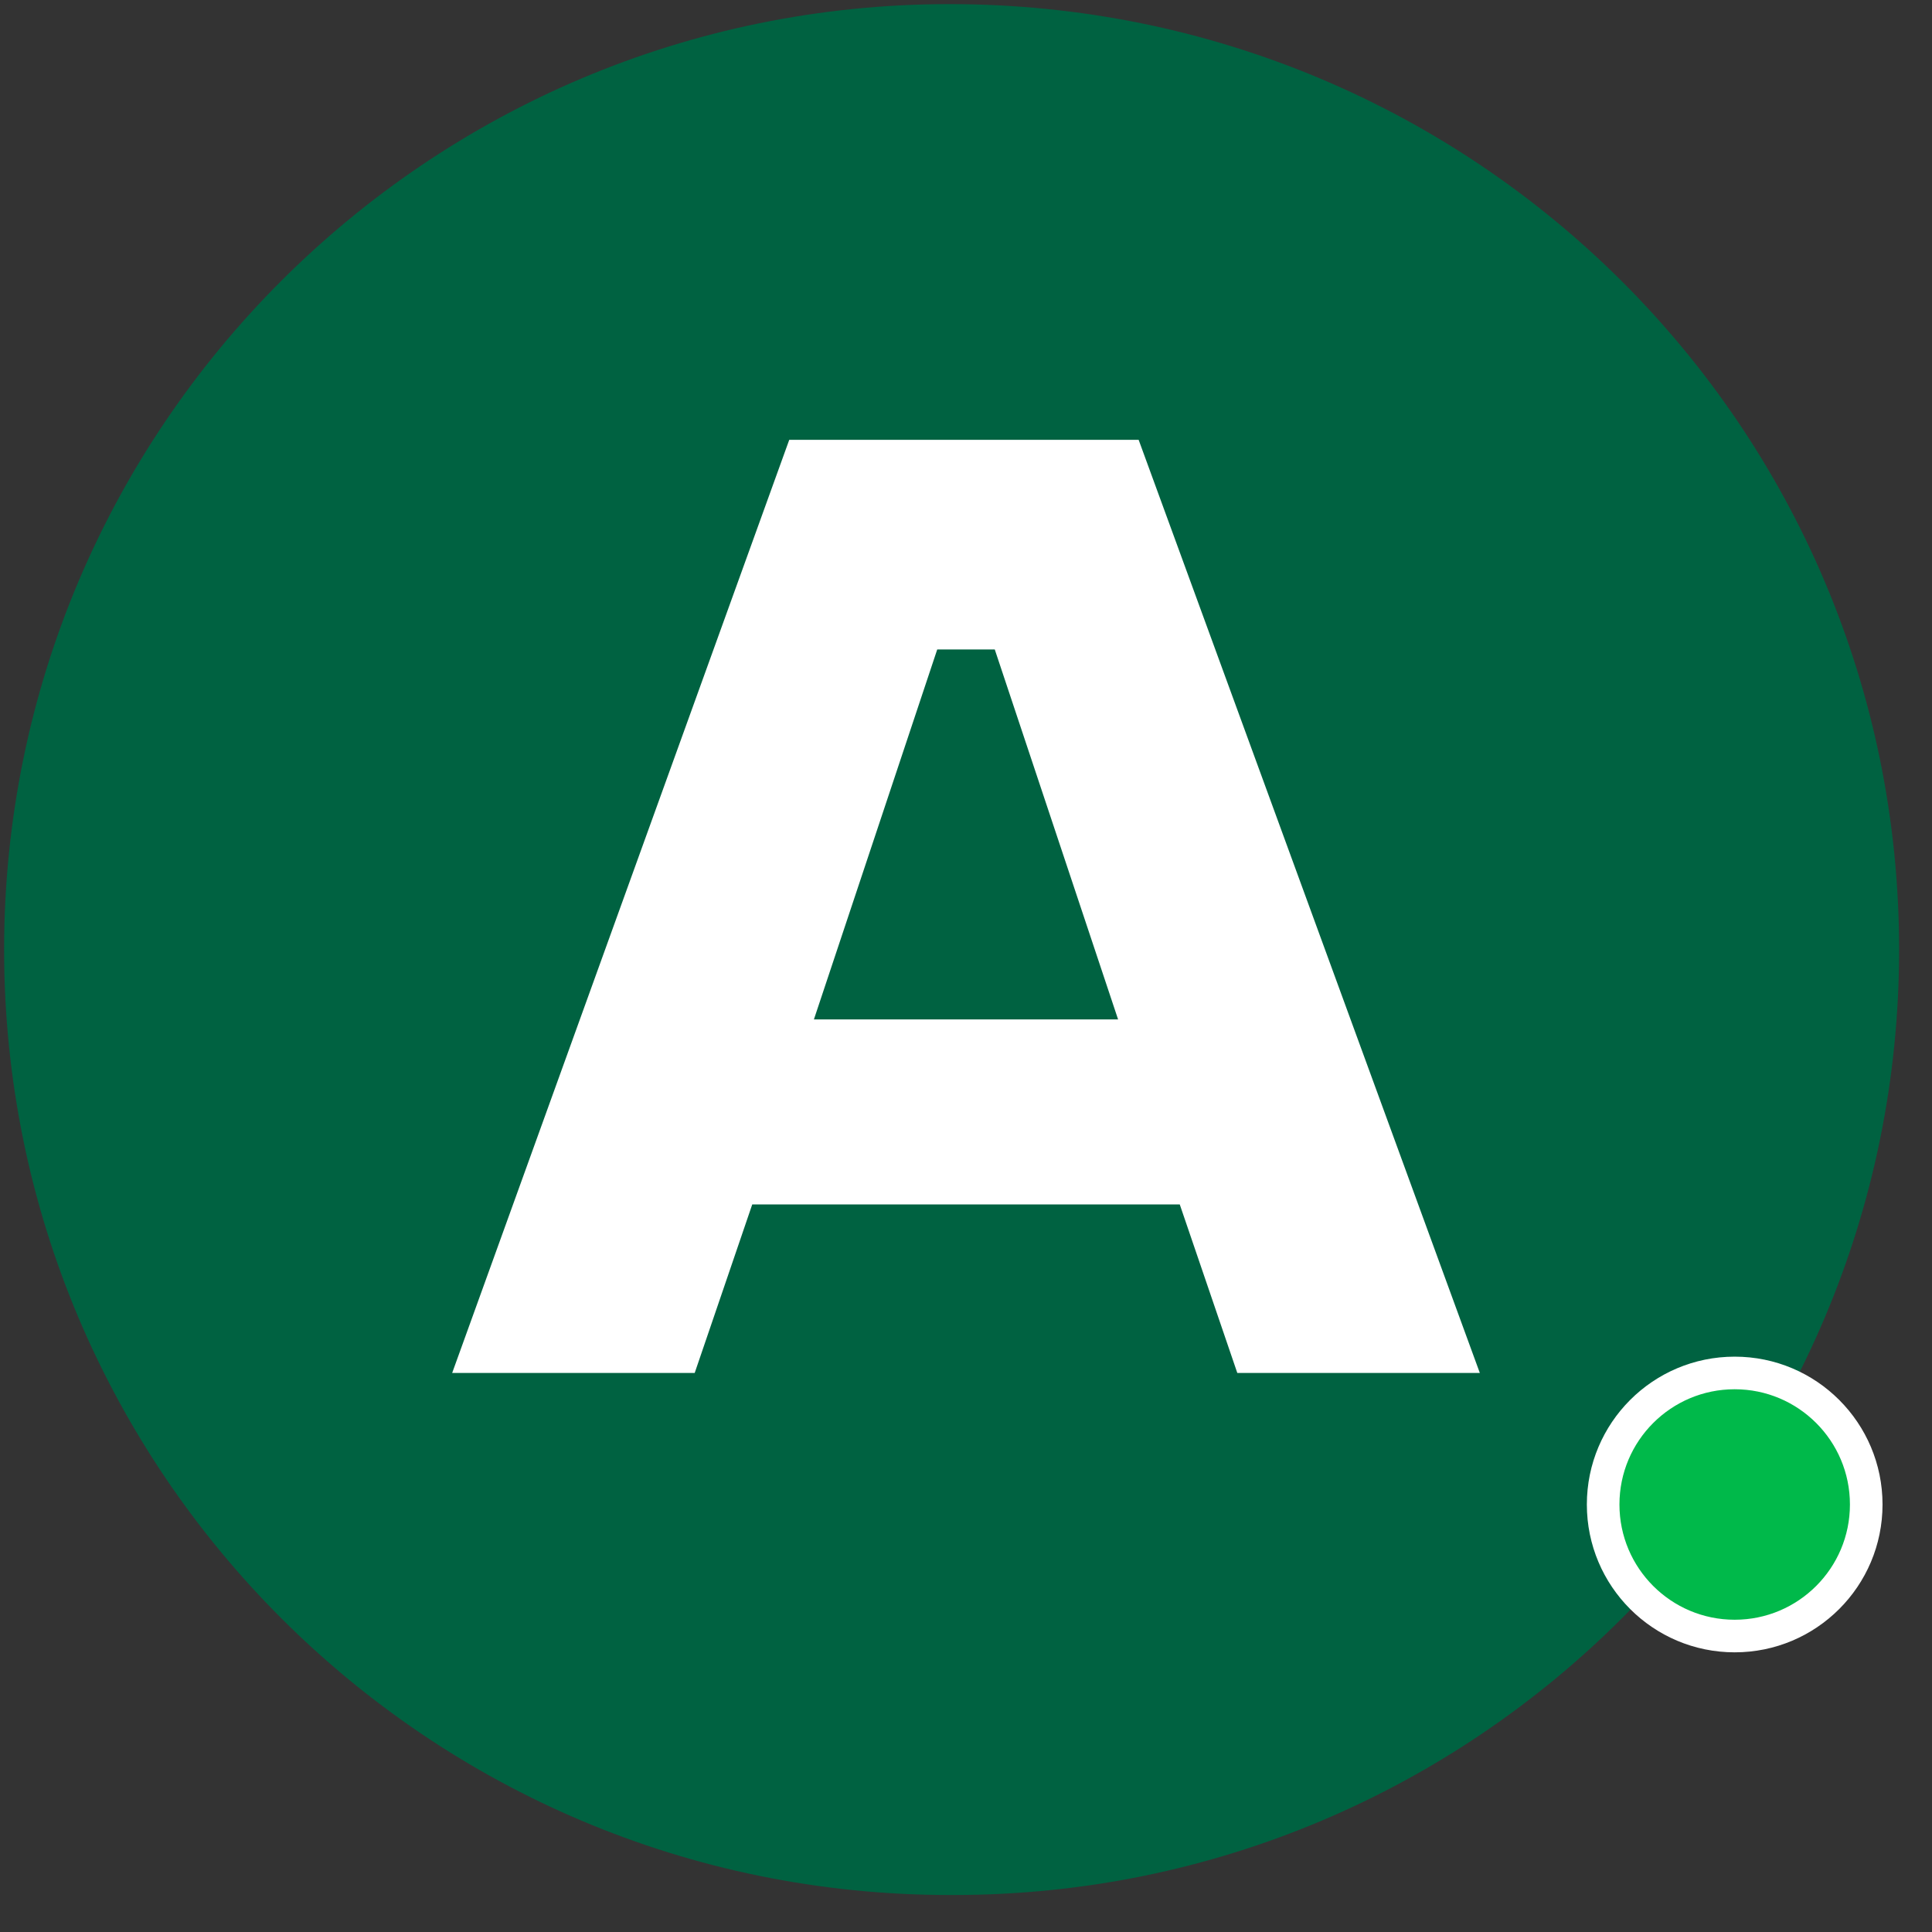
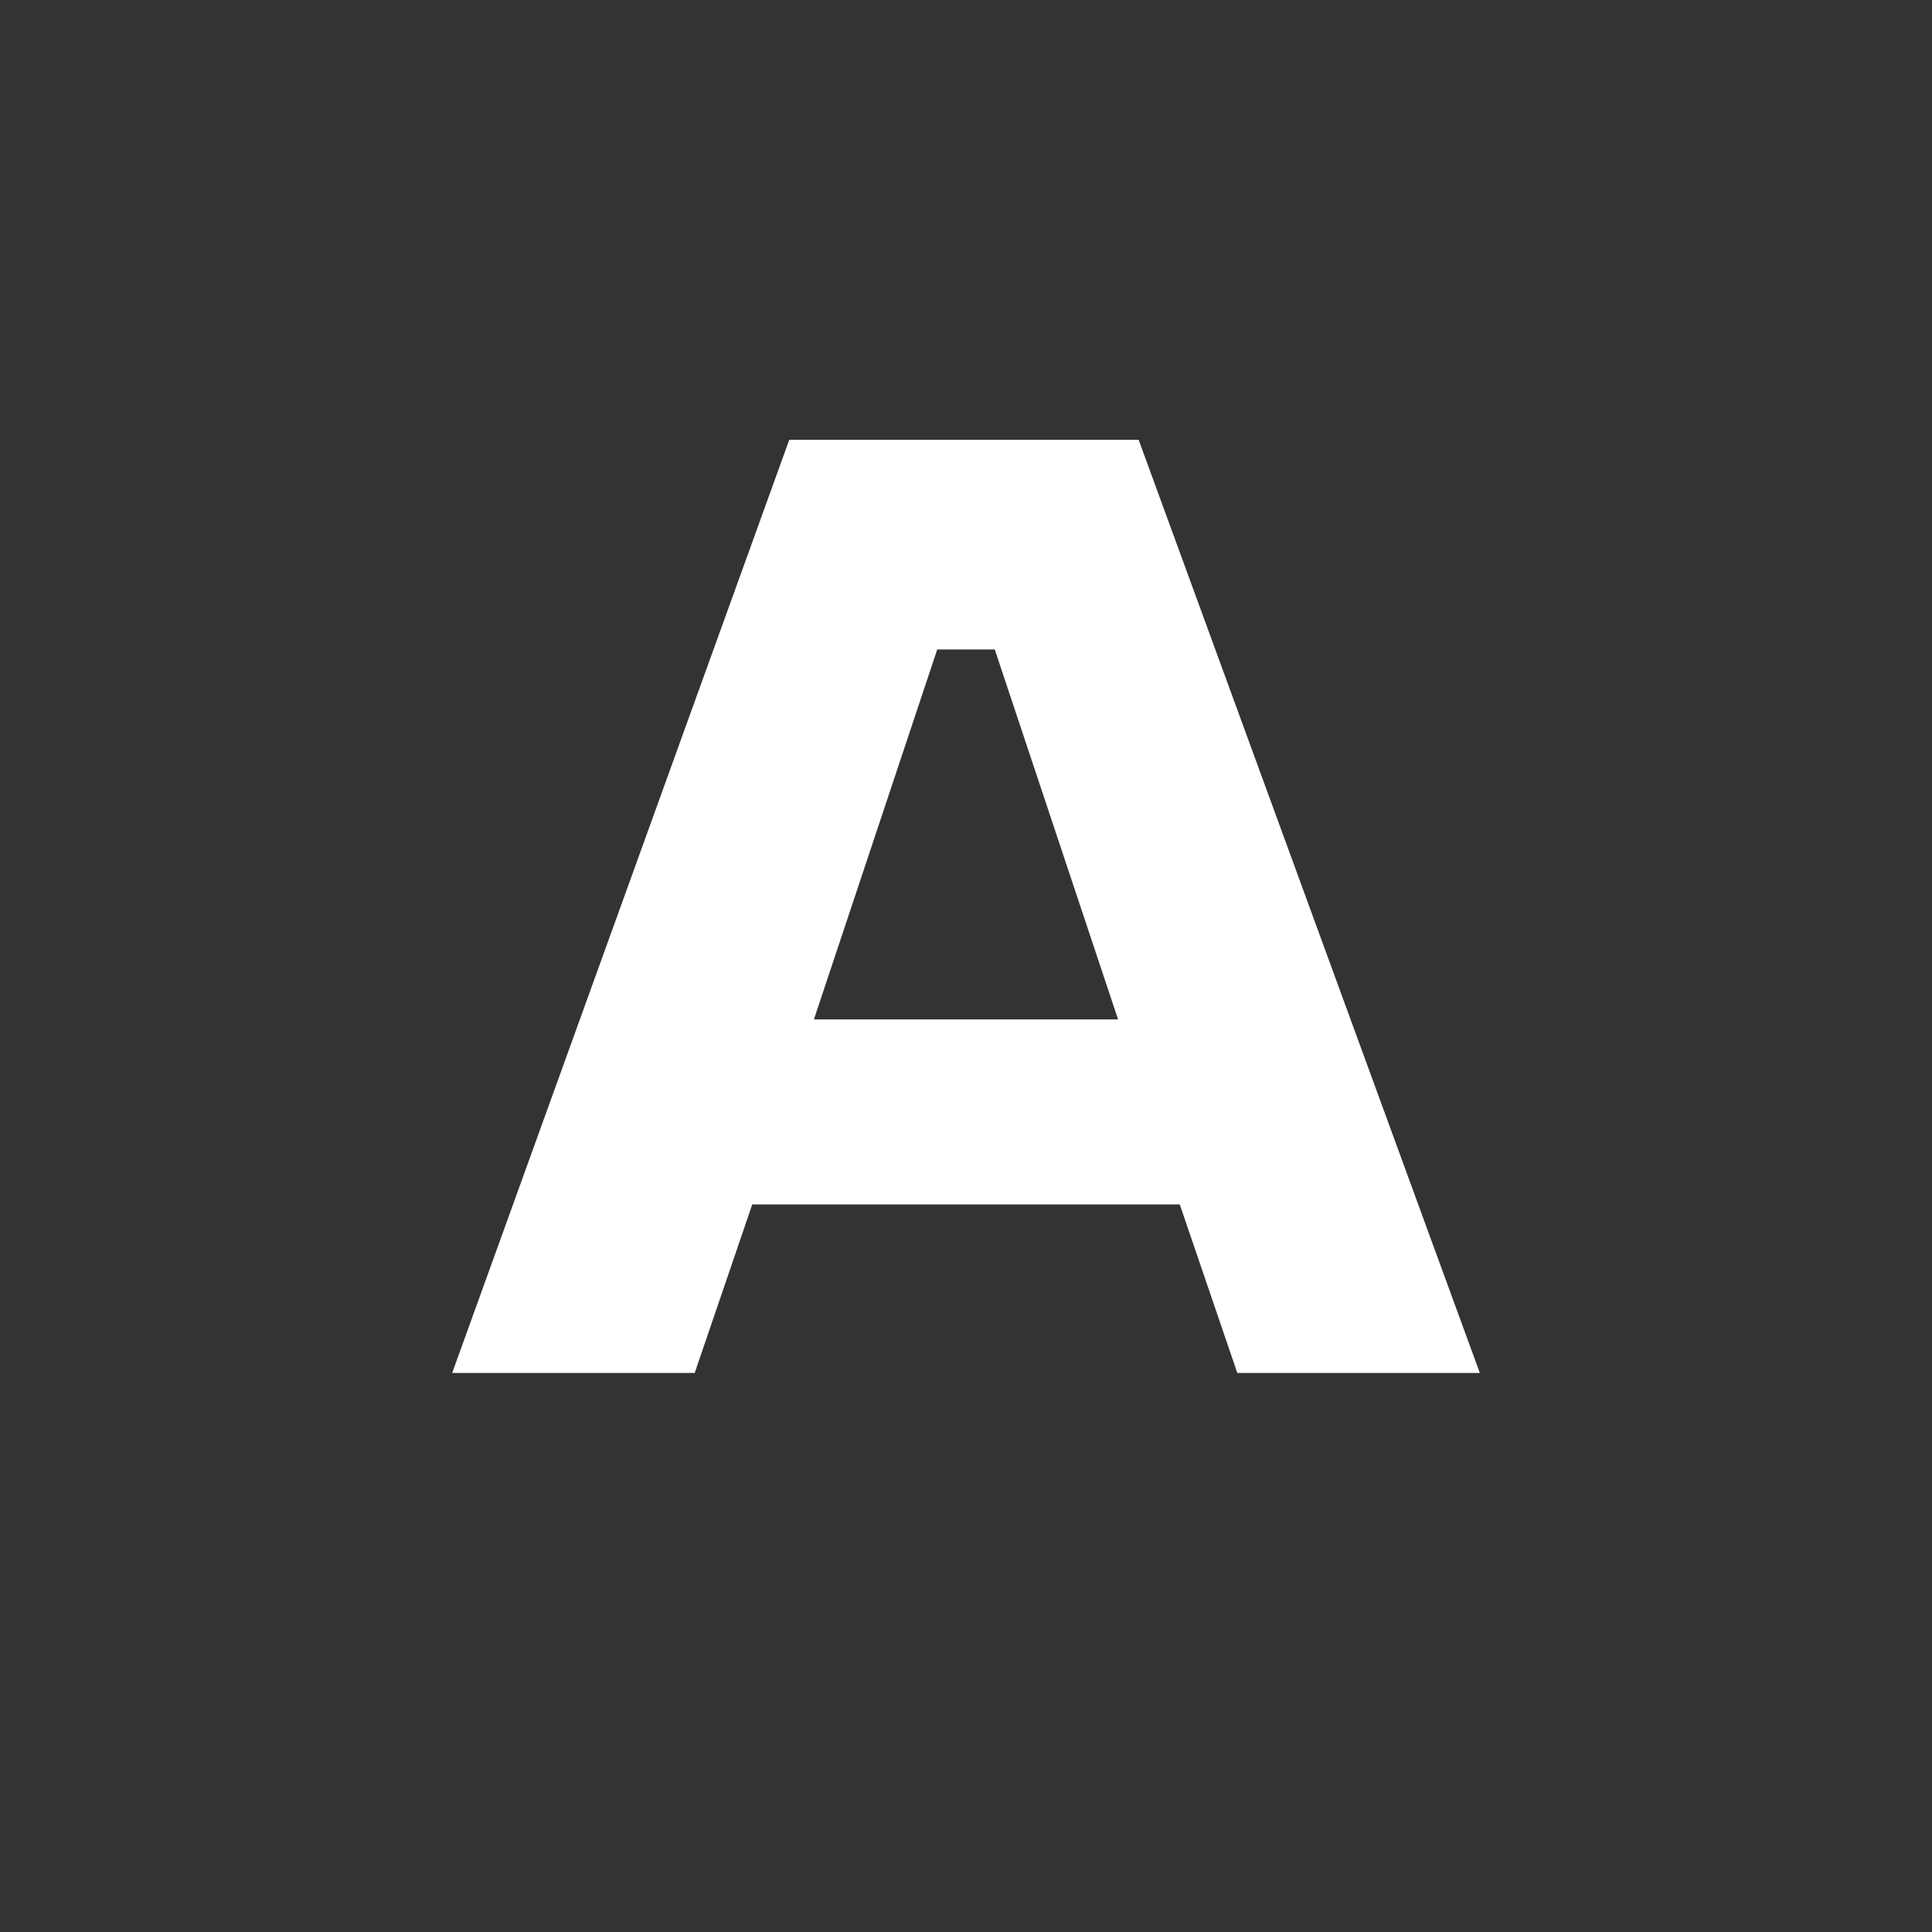
<svg xmlns="http://www.w3.org/2000/svg" version="1.1" id="Layer_1" x="0px" y="0px" viewBox="0 0 47 47" style="enable-background:new 0 0 47 47;" xml:space="preserve">
  <rect x="0" y="0" width="47" height="47" fill="#333333" stroke="none" />
  <style type="text/css">
	.st0{fill:#006241;}
	.st1{fill:#FFFFFF;}
	.st2{fill:#00B94A;stroke:#FFFFFF;stroke-width:0.793;}
</style>
-   <path class="st0" d="M23.1,0.1L23.1,0.1c12.8,0,23.1,10.3,23.1,23l0,0c0,12.7-10.3,23-23,23h-0.1c-12.7,0-23-10.3-23-23l0,0  C0.1,10.4,10.4,0.1,23.1,0.1z" />
  <path class="st1" d="M11,33.4l8.2-22.7h8.5L36,33.4h-5.9l-1.4-4.1H18.3l-1.4,4.1H11z M19.8,24.8h7.4l-3-9h-1.4L19.8,24.8z" />
-   <ellipse class="st2" cx="42.2" cy="36.6" rx="3.2" ry="3.2" />
</svg>